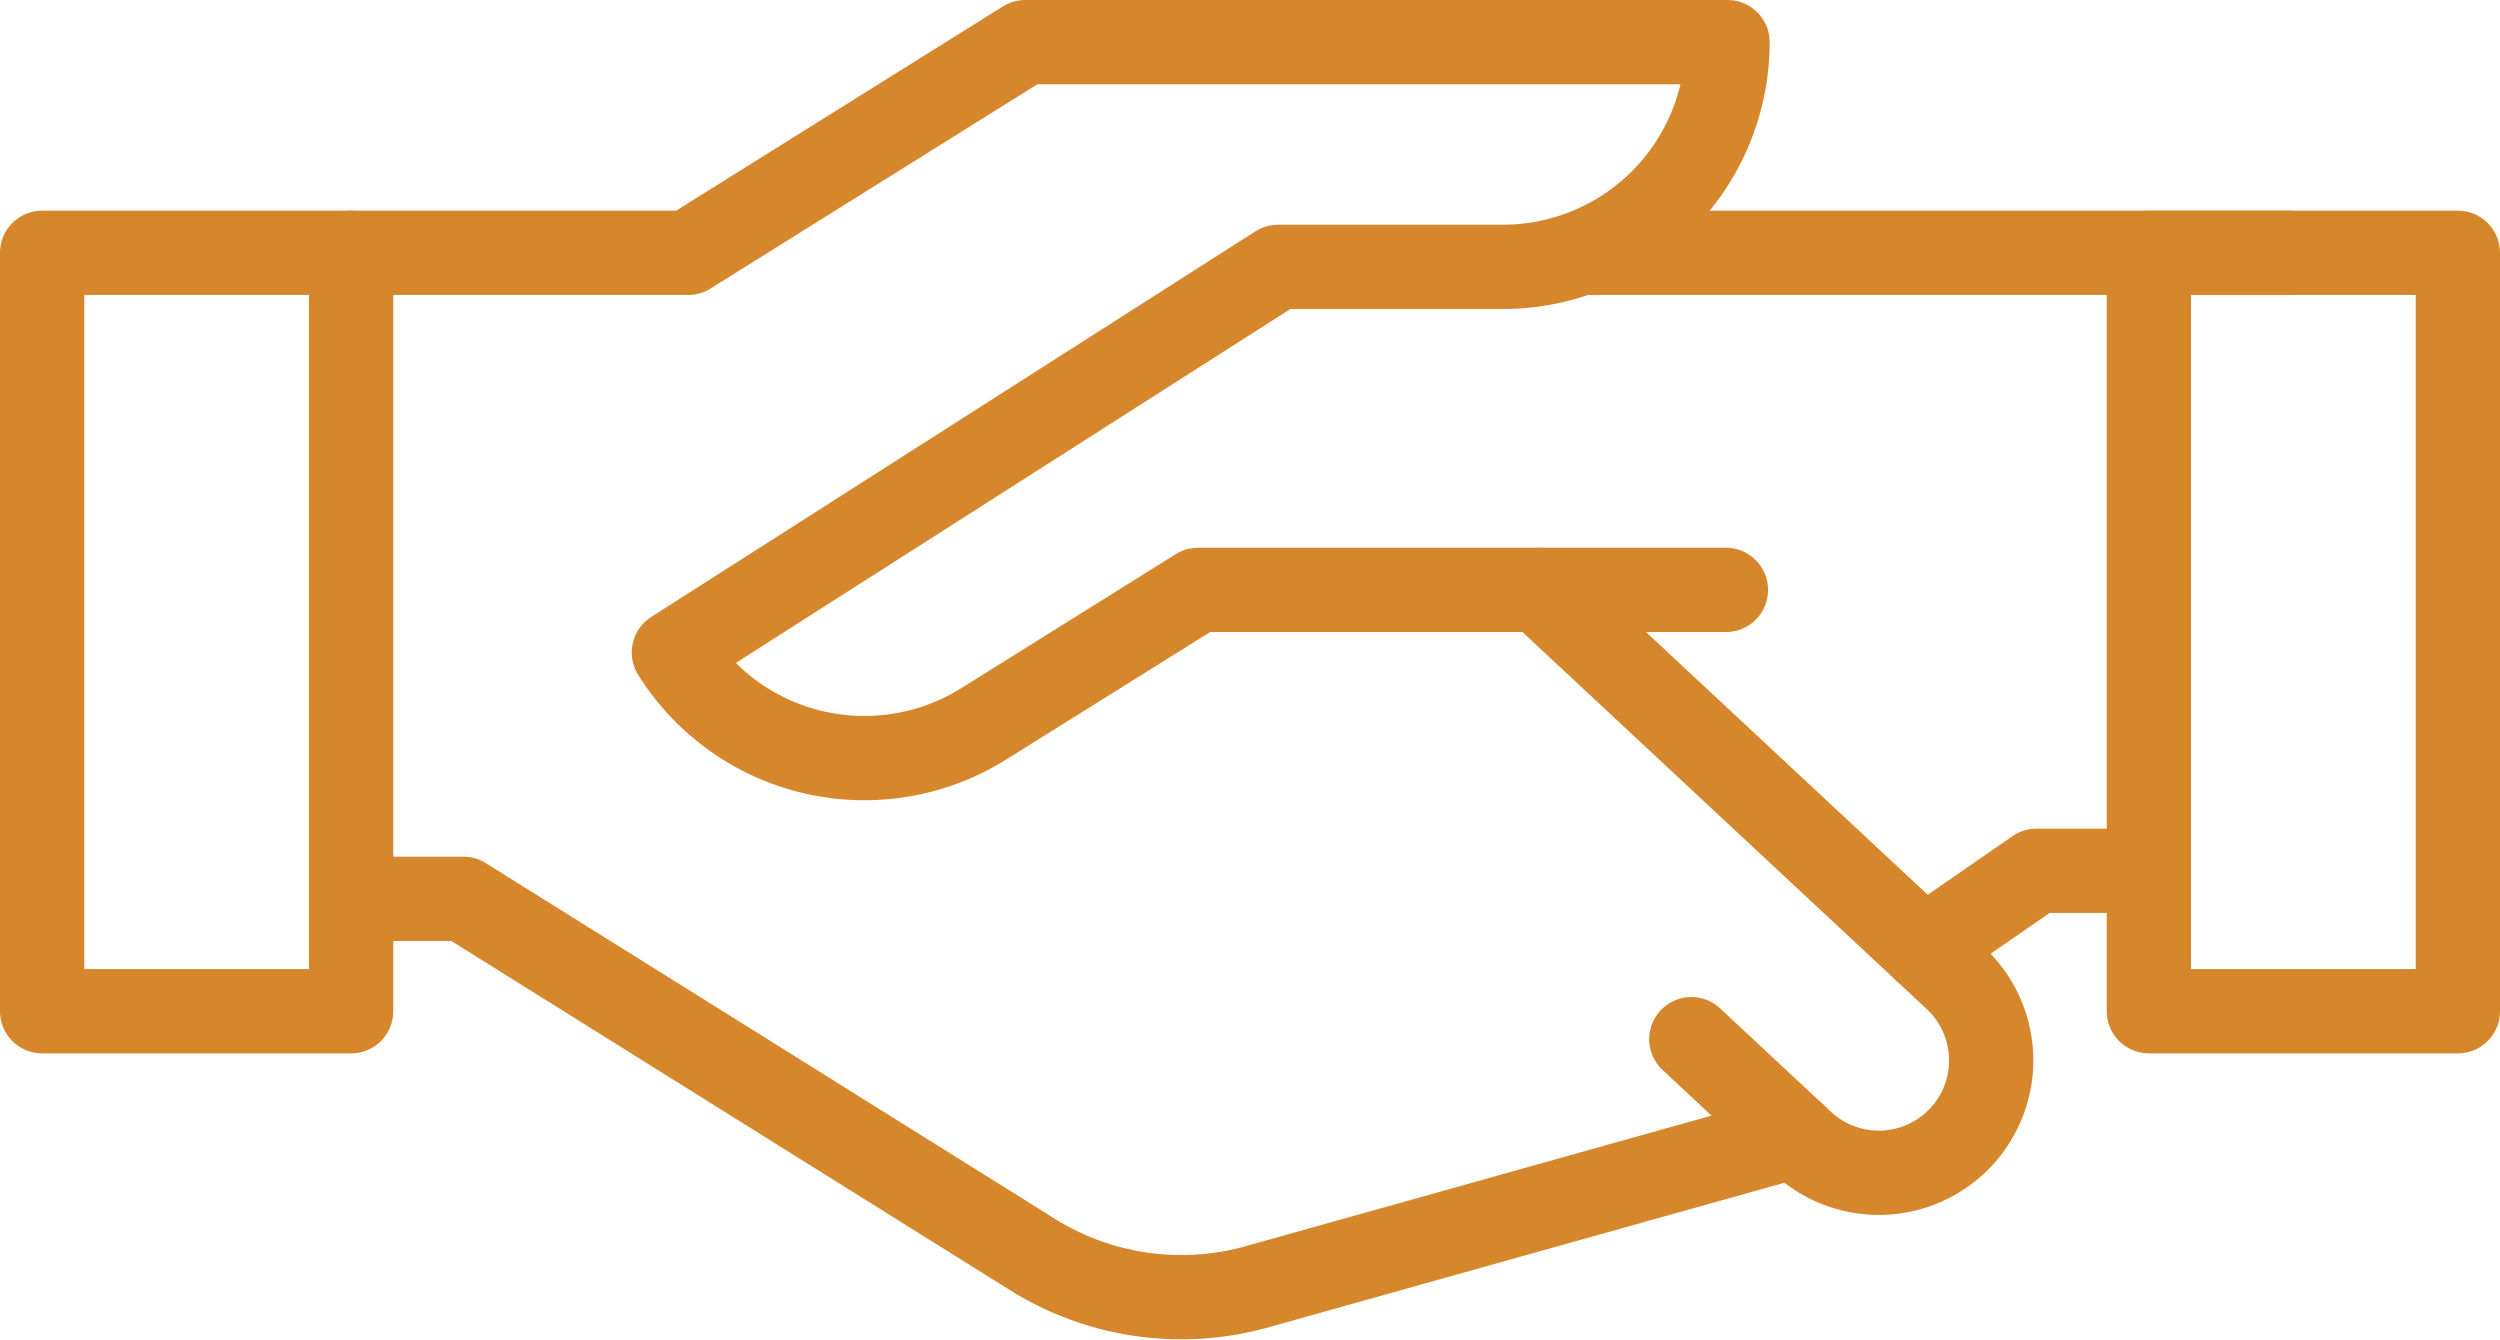
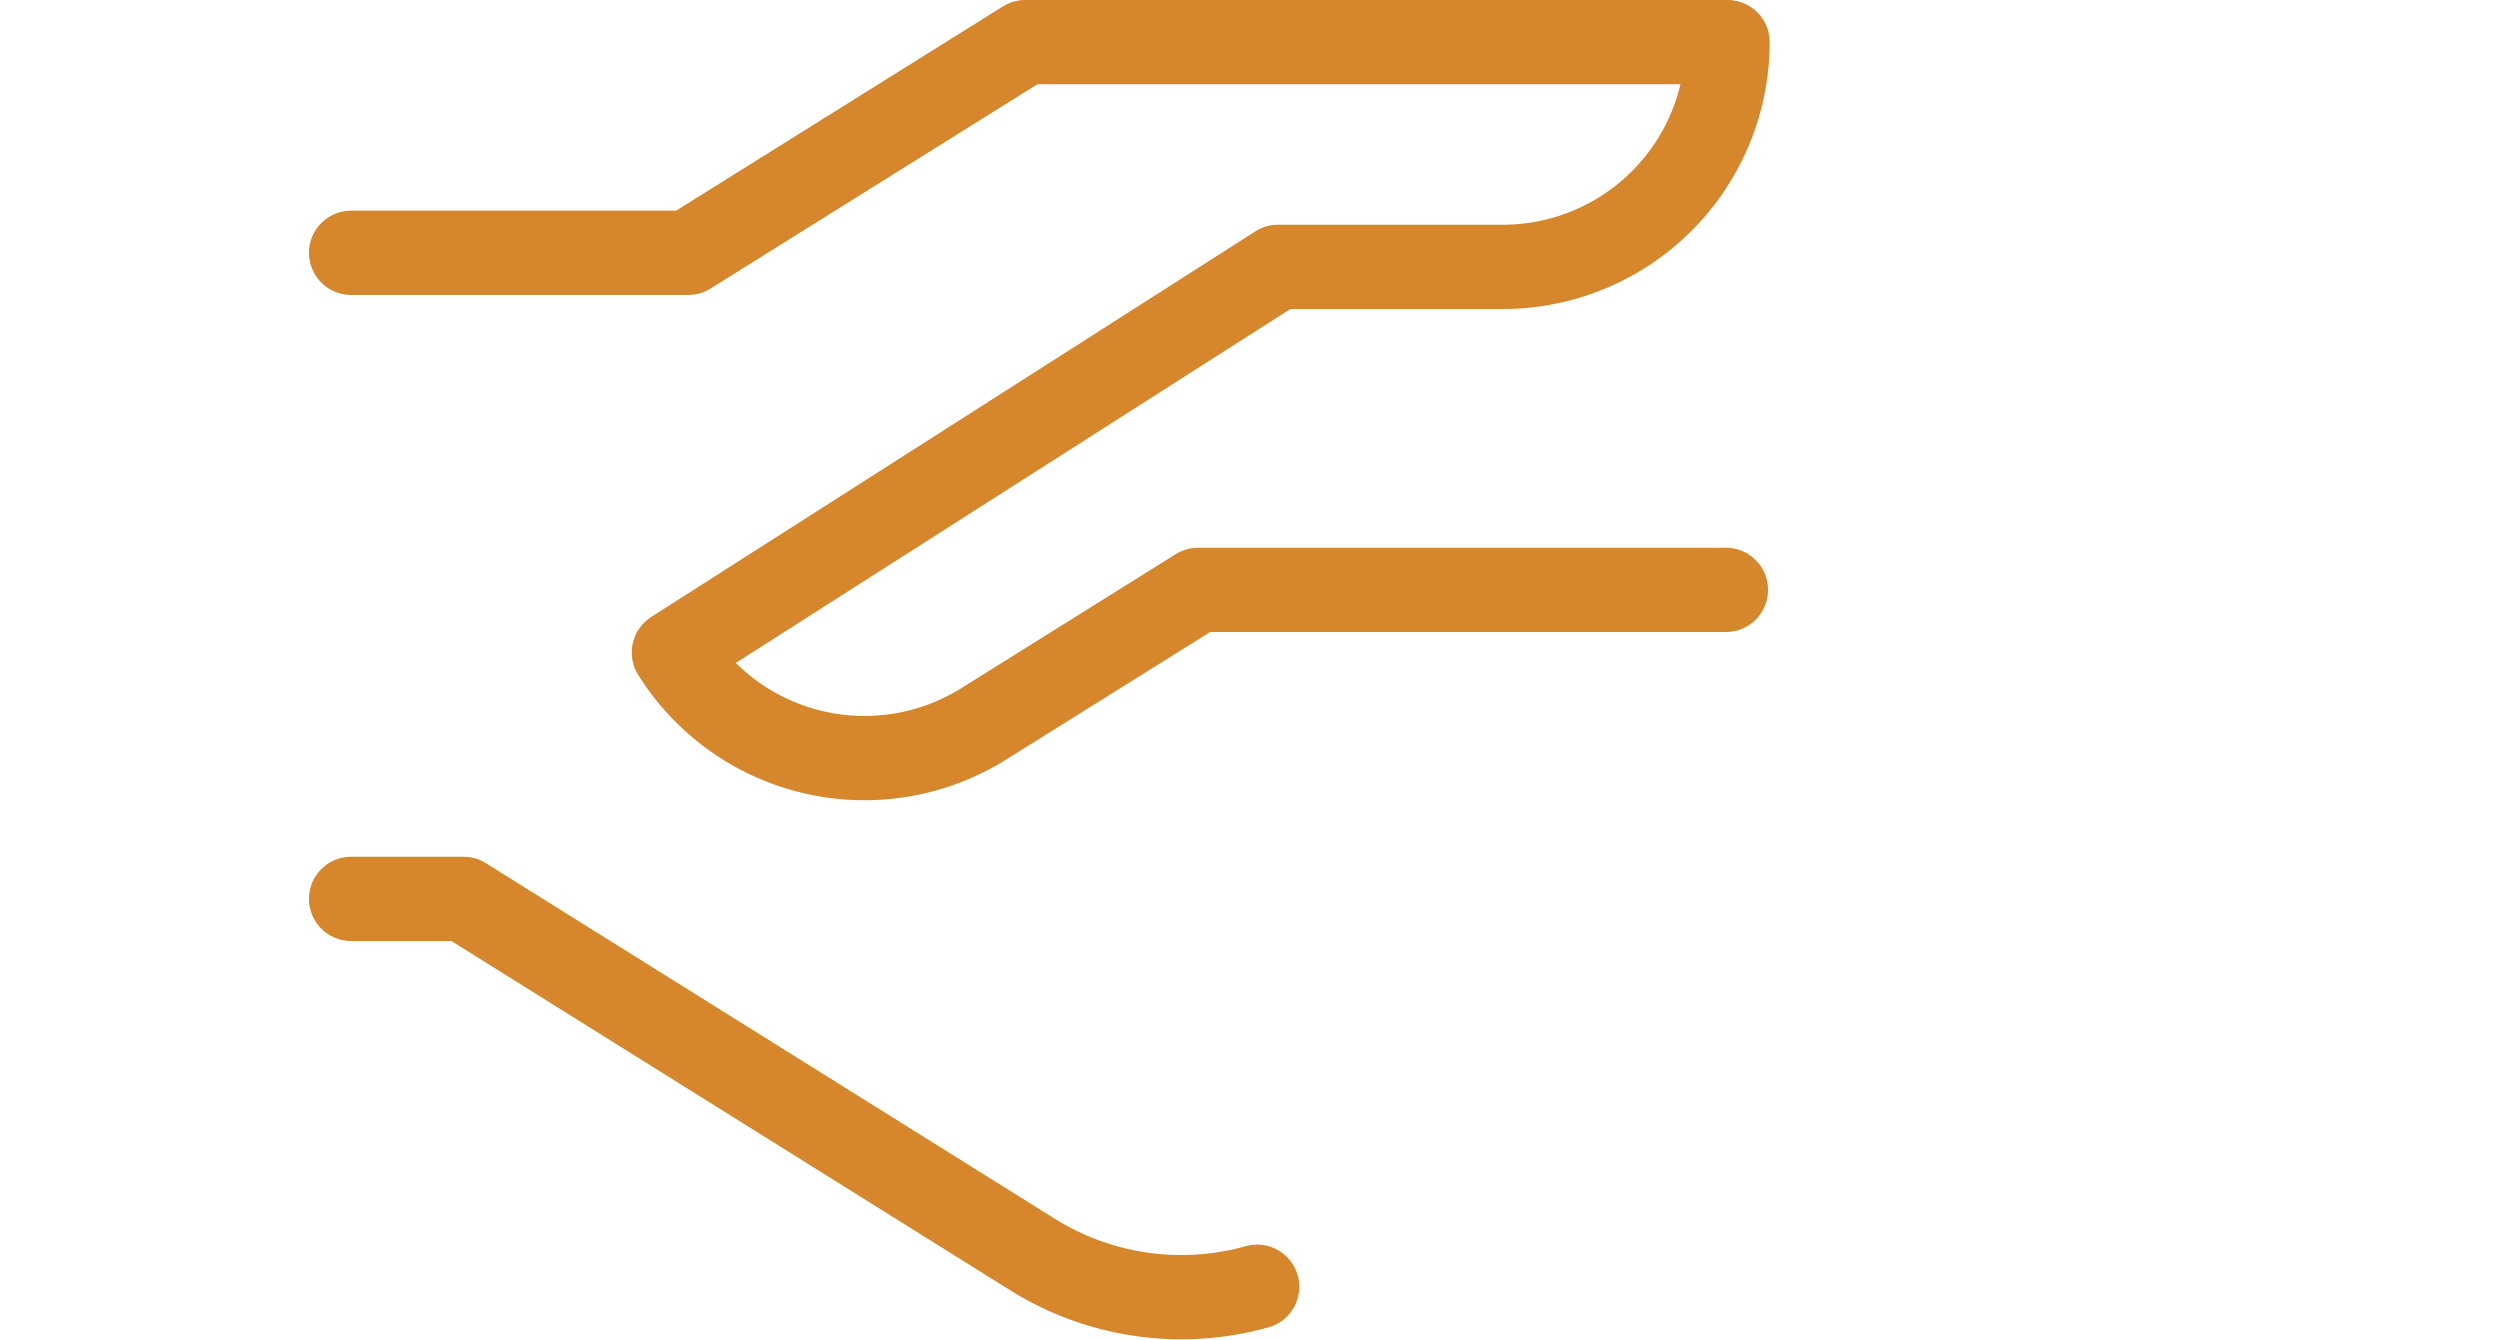
<svg xmlns="http://www.w3.org/2000/svg" width="89" height="47.715" viewBox="0 0 89 47.715">
  <g id="그룹_1543" data-name="그룹 1543" transform="translate(-1411.5 -1959.5)">
-     <rect id="사각형_2190" data-name="사각형 2190" width="27" height="11" transform="translate(1424 1968.5) rotate(90)" stroke-width="3" stroke="#d6862b" stroke-linecap="round" stroke-linejoin="round" fill="none" />
-     <rect id="사각형_2191" data-name="사각형 2191" width="27" height="11" transform="translate(1499 1968.5) rotate(90)" stroke-width="3" stroke="#d6862b" stroke-linecap="round" stroke-linejoin="round" fill="none" />
-     <path id="패스_204" data-name="패스 204" d="M823.212,425.495l3.947,3.682a4,4,0,0,0,5.654-.2h0a4,4,0,0,0-.2-5.653L817.789,409.5" transform="translate(648.5 1571)" fill="none" stroke="#d6862b" stroke-linecap="round" stroke-linejoin="round" stroke-width="3" />
-     <path id="패스_205" data-name="패스 205" d="M775.5,420.5h4l20.254,12.659a10,10,0,0,0,8,1.149l19.153-5.368" transform="translate(648.5 1571)" fill="none" stroke="#d6862b" stroke-linecap="round" stroke-linejoin="round" stroke-width="3" />
-     <path id="패스_206" data-name="패스 206" d="M831.487,422.274,835.5,419.5h4" transform="translate(648.5 1571)" fill="none" stroke="#d6862b" stroke-linecap="round" stroke-linejoin="round" stroke-width="3" />
-     <line id="선_166" data-name="선 166" x1="24.774" transform="translate(1468.168 1968.5)" fill="none" stroke="#d6862b" stroke-linecap="round" stroke-linejoin="round" stroke-width="3" />
+     <path id="패스_205" data-name="패스 205" d="M775.5,420.5h4l20.254,12.659a10,10,0,0,0,8,1.149" transform="translate(648.5 1571)" fill="none" stroke="#d6862b" stroke-linecap="round" stroke-linejoin="round" stroke-width="3" />
    <path id="패스_207" data-name="패스 207" d="M824.442,409.5h-18.79l-7.638,4.773a8,8,0,0,1-11.023-2.545h0L808.5,398h8a8,8,0,0,0,8-8h-25l-12,7.5h-12" transform="translate(648.5 1571)" fill="none" stroke="#d6862b" stroke-linecap="round" stroke-linejoin="round" stroke-width="3" />
  </g>
</svg>